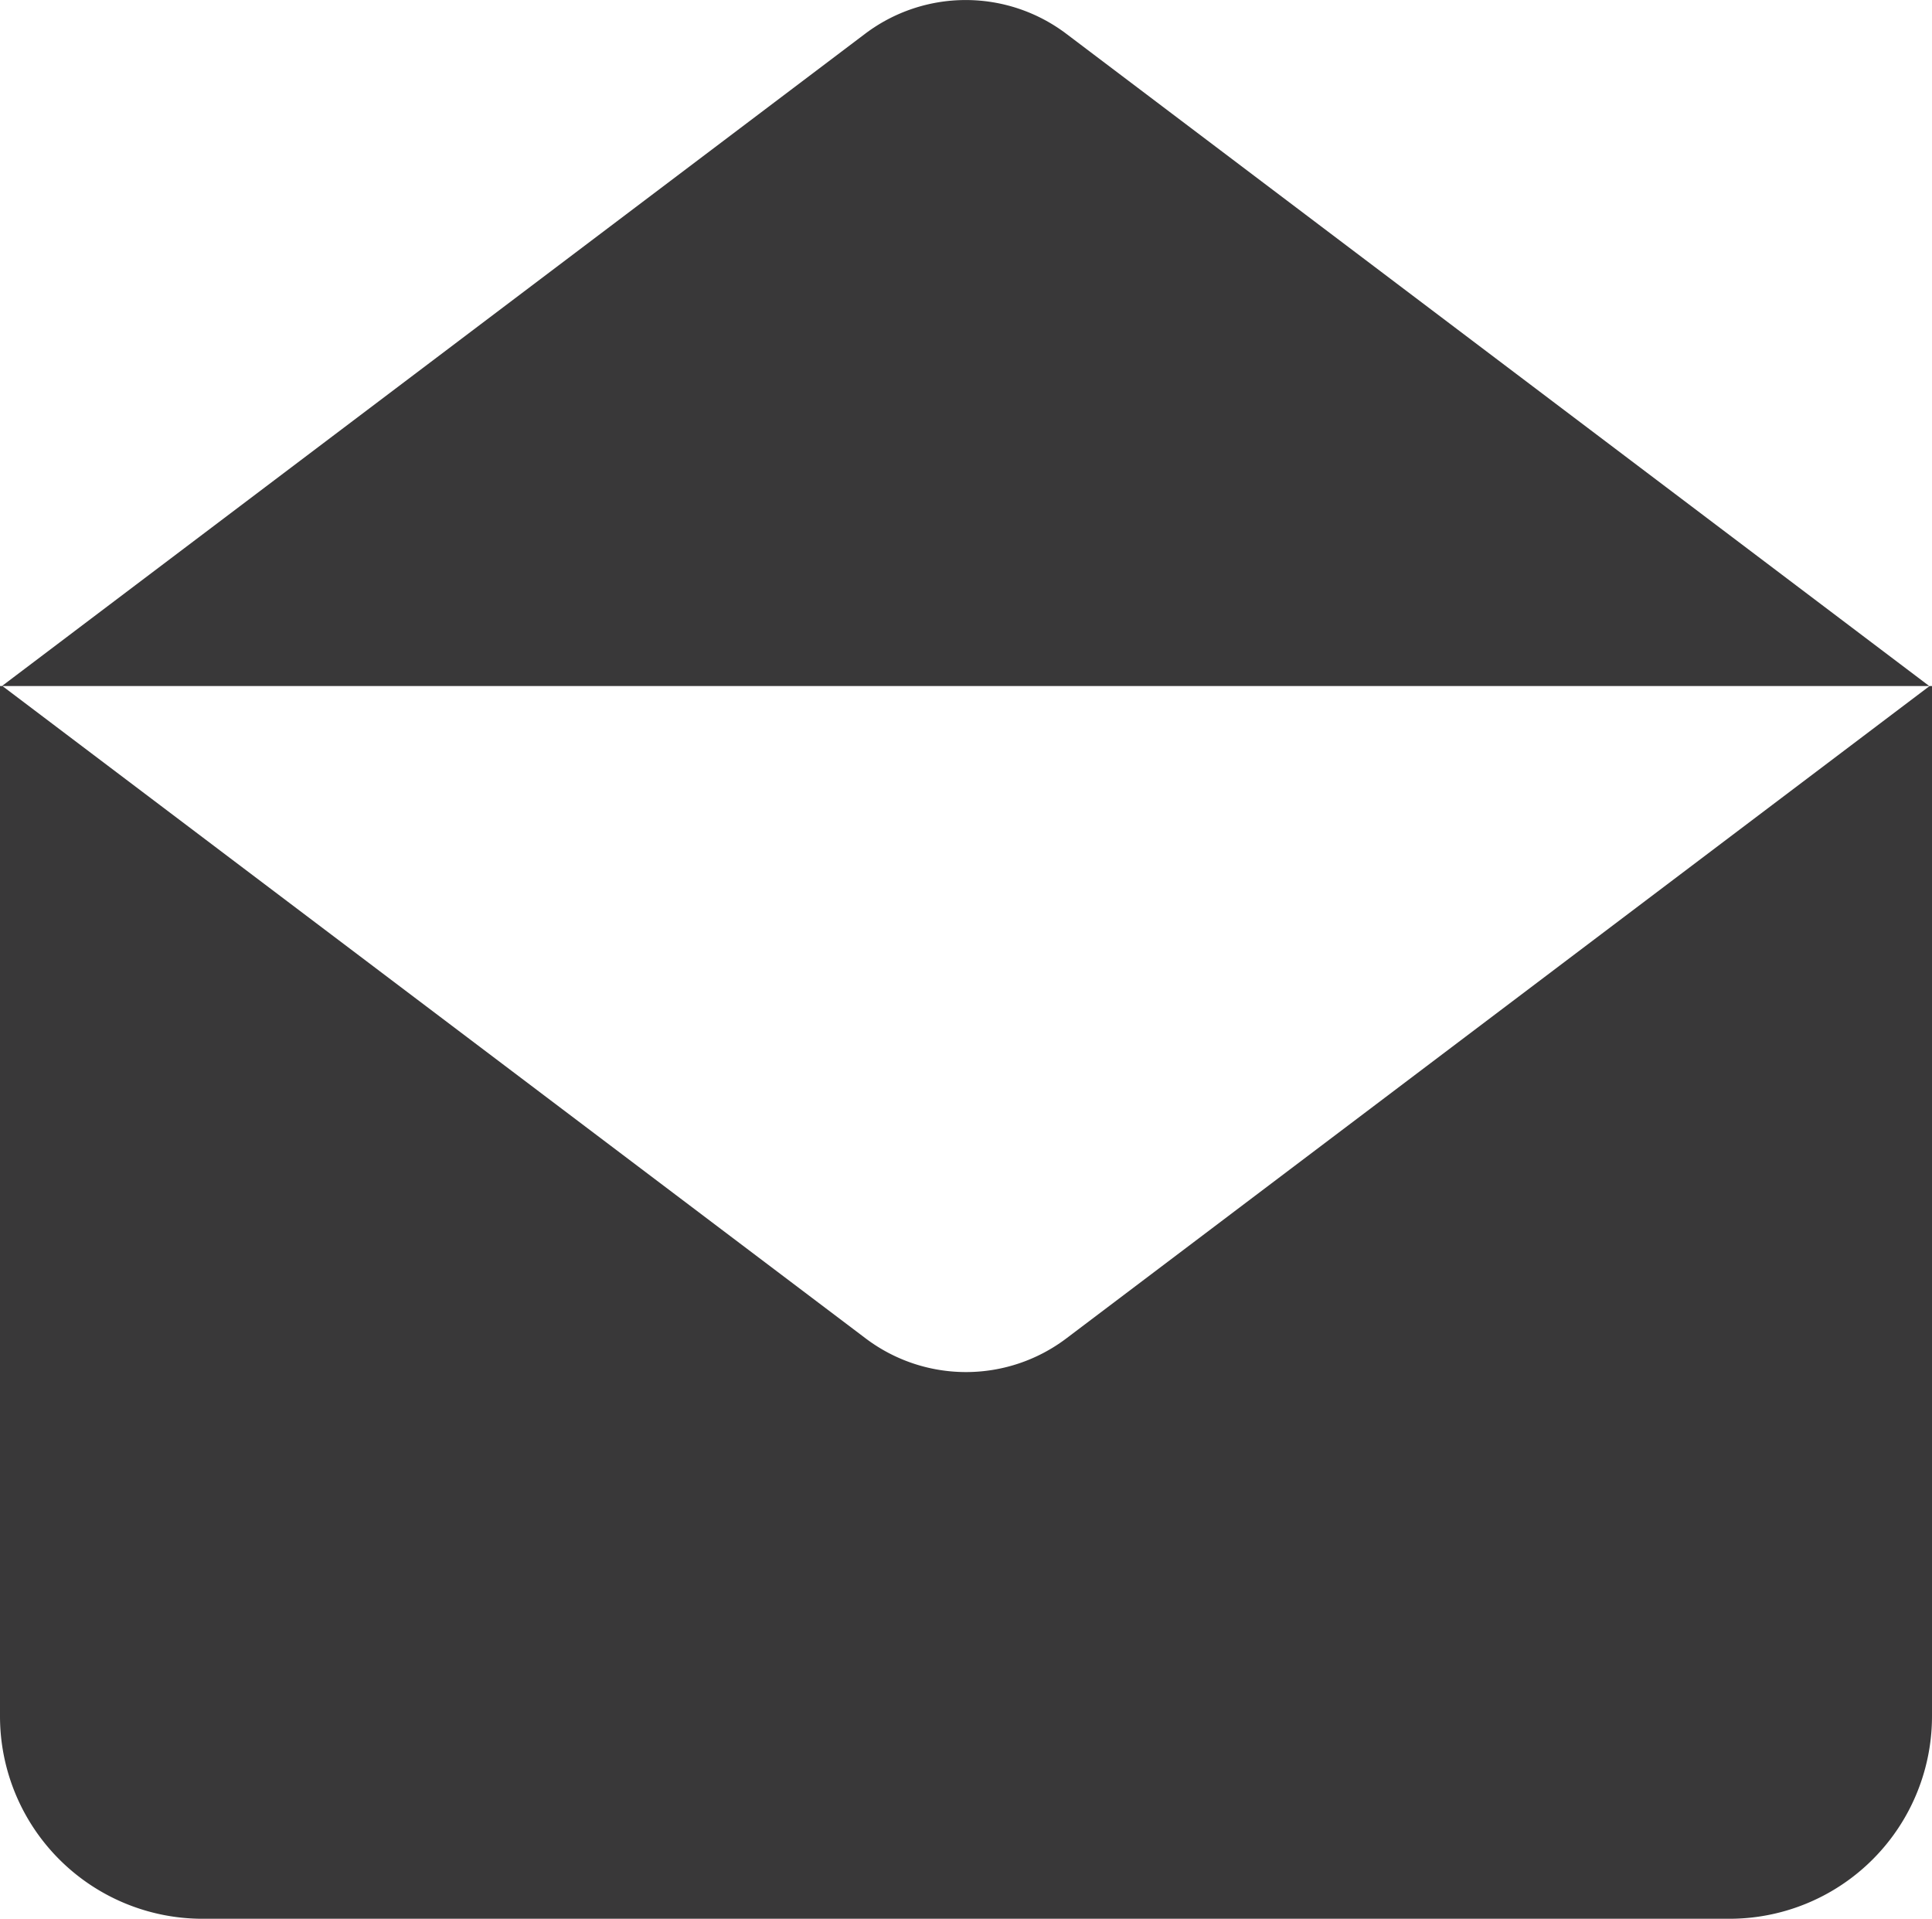
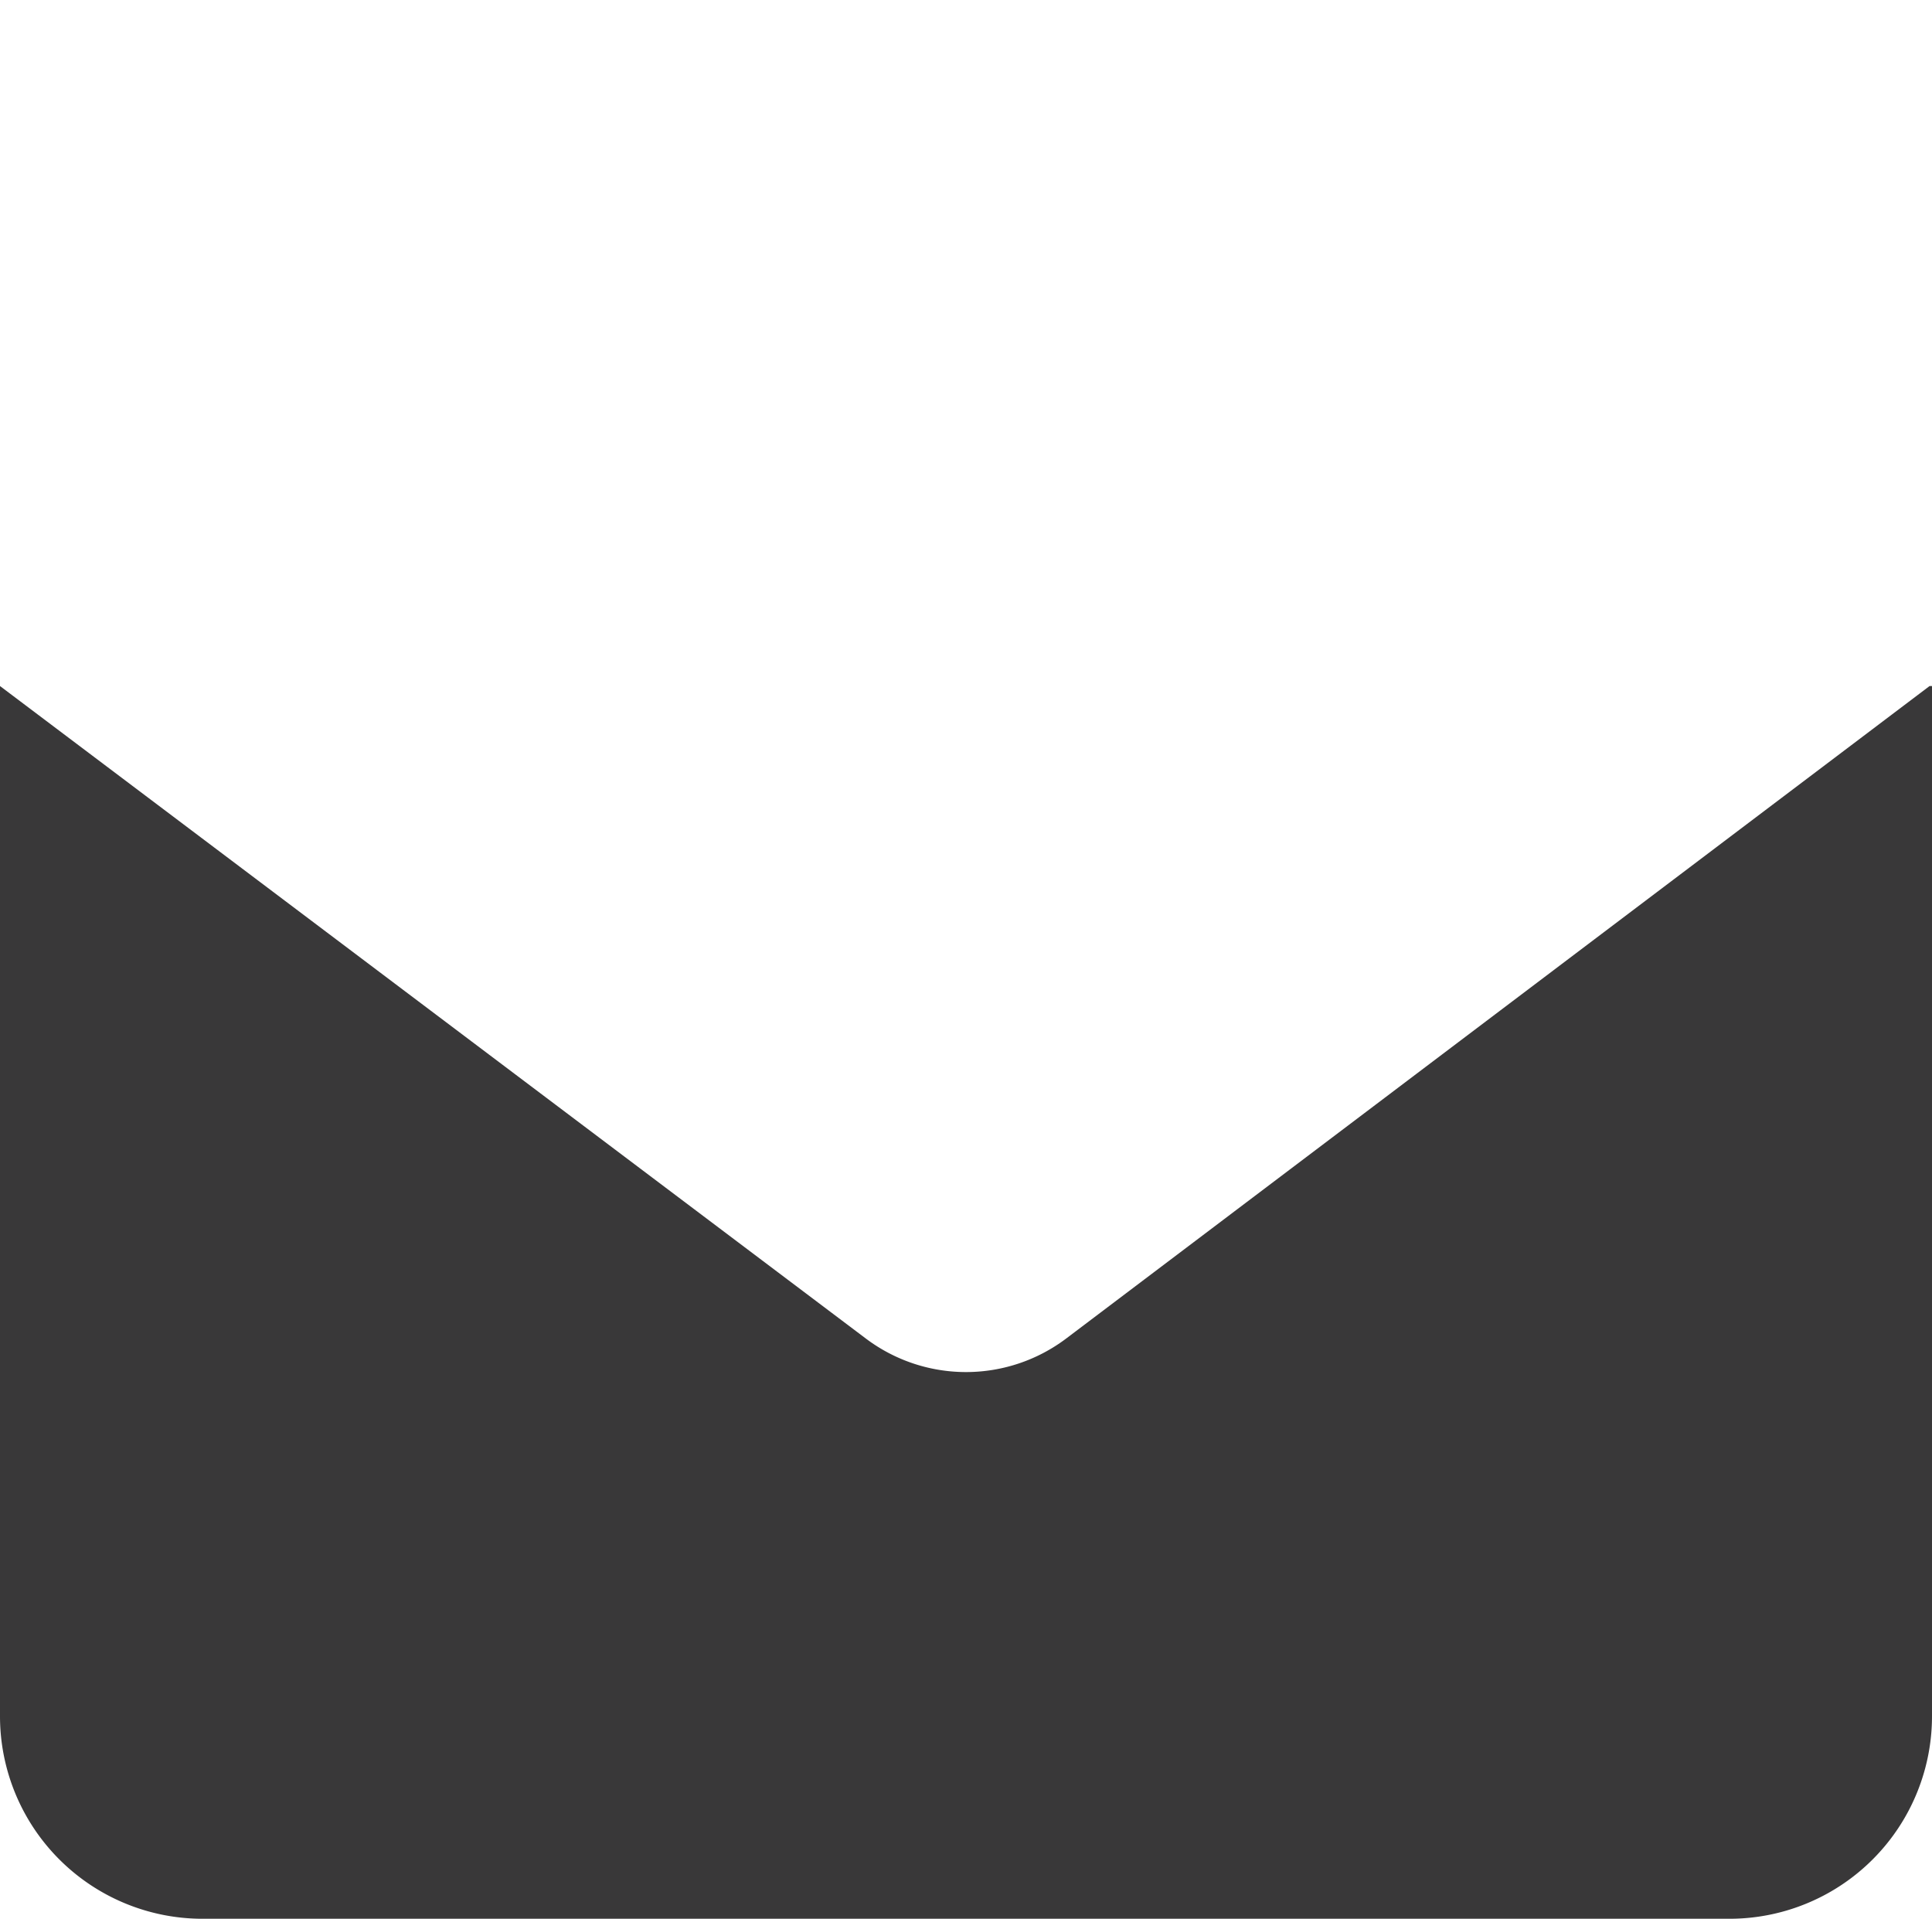
<svg xmlns="http://www.w3.org/2000/svg" width="19.075" height="18.943" viewBox="0 0 19.075 18.943">
  <defs>
    <style>.a{fill:#393839;}</style>
  </defs>
  <g transform="translate(0)">
-     <path class="a" d="M-631.1-2153.373h-19.029l8.523-6.44a1.647,1.647,0,0,1,1.985,0Z" transform="translate(650.148 2160.146)" />
-     <path class="a" d="M17.075,12.17H2a2,2,0,0,1-2-2V0H.024L8.545,6.439a1.643,1.643,0,0,0,1.985,0L19.051,0h.024V10.17A2,2,0,0,1,17.075,12.17Z" transform="translate(0 6.773)" />
+     <path class="a" d="M17.075,12.17H2a2,2,0,0,1-2-2V0L8.545,6.439a1.643,1.643,0,0,0,1.985,0L19.051,0h.024V10.17A2,2,0,0,1,17.075,12.17Z" transform="translate(0 6.773)" />
  </g>
</svg>